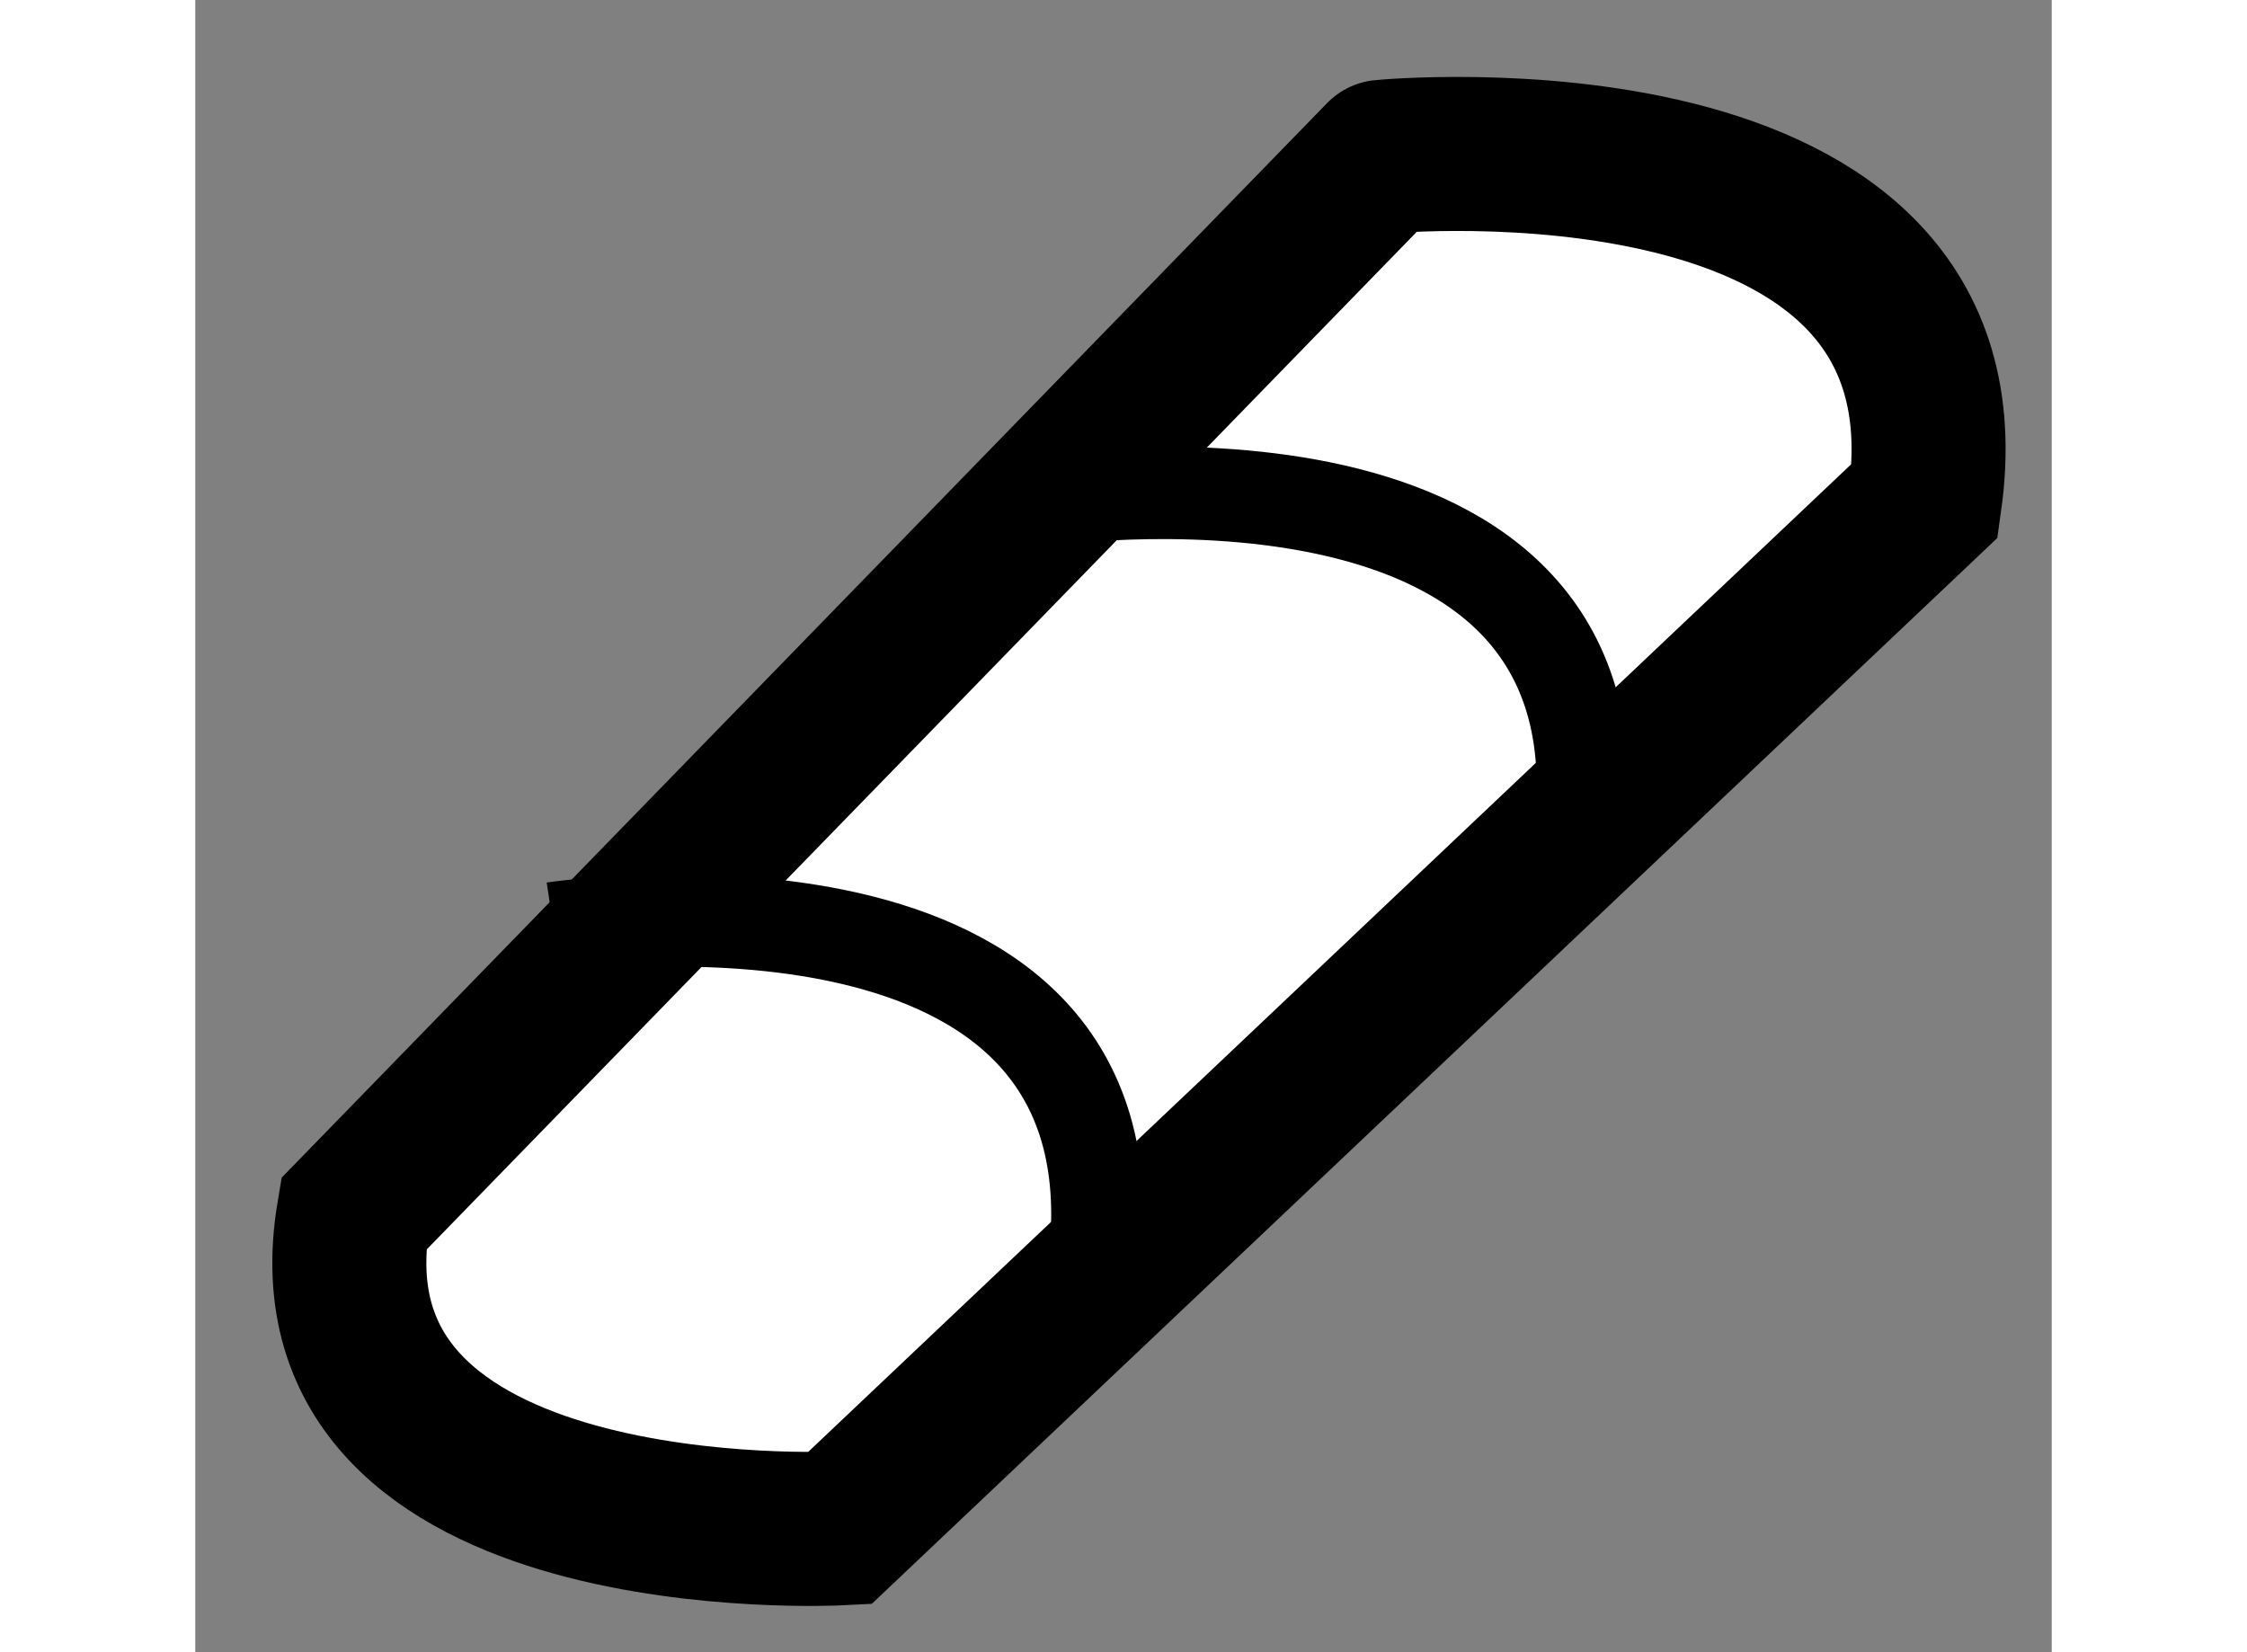
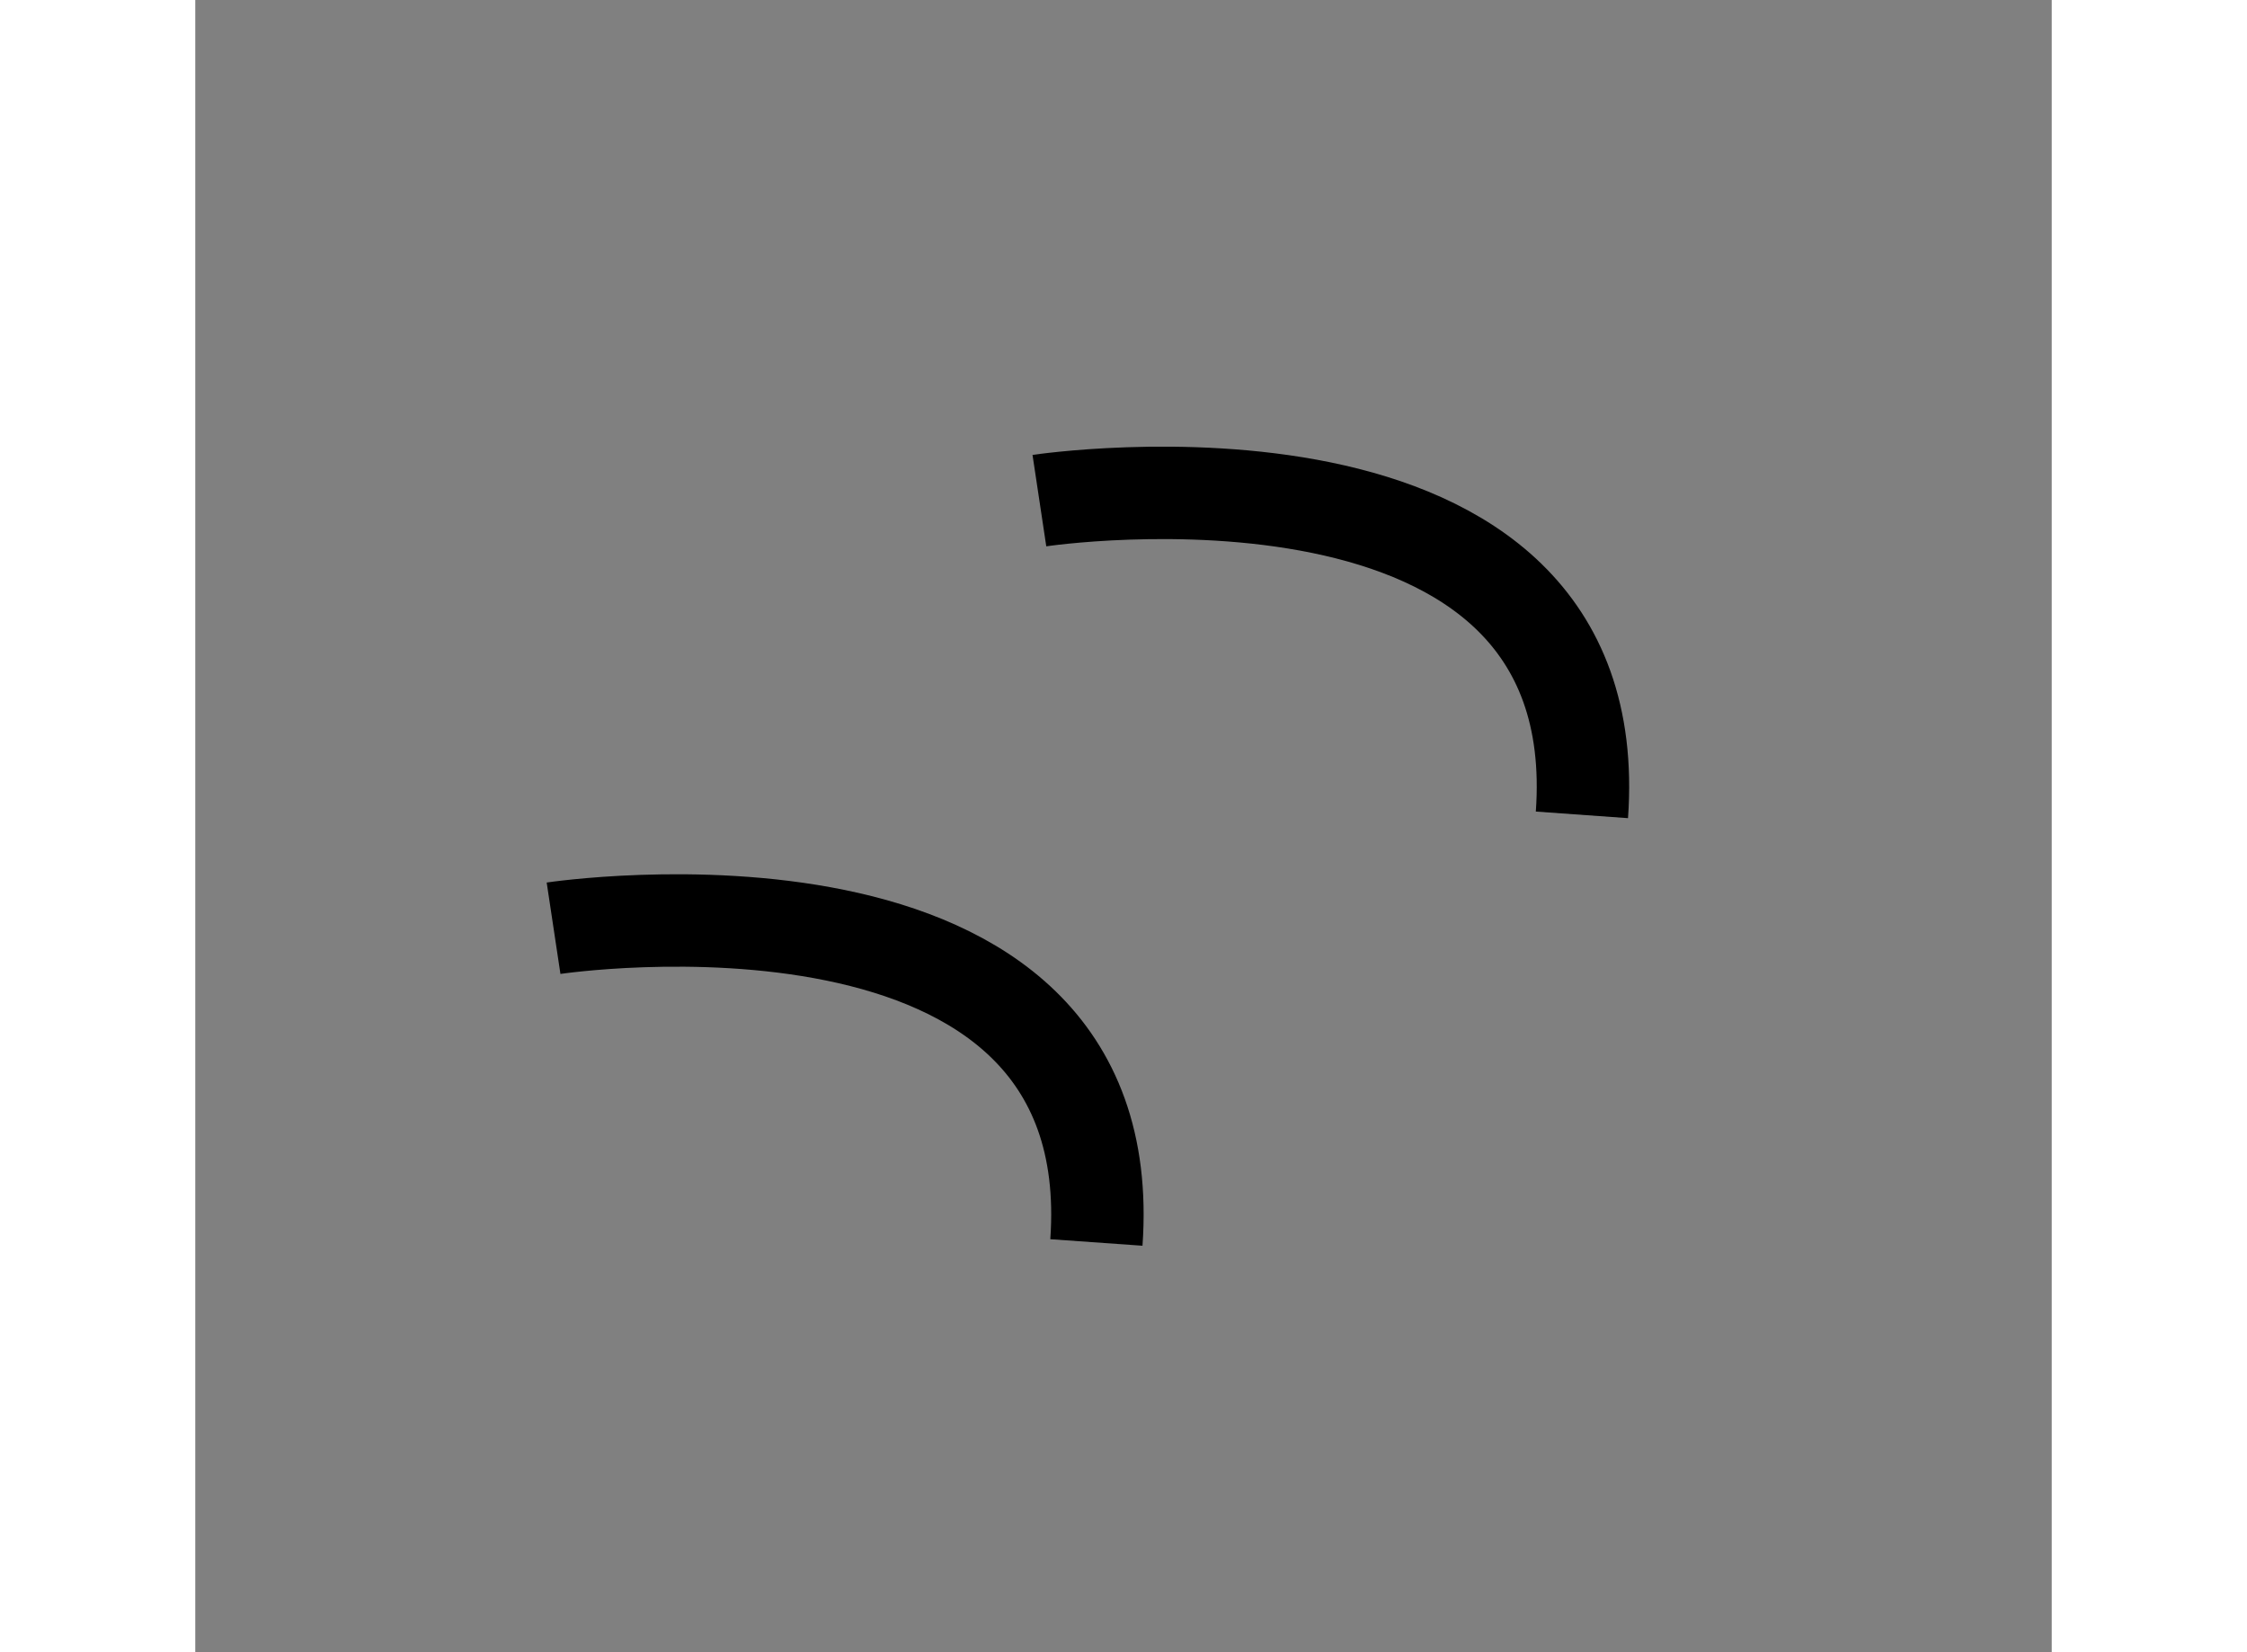
<svg xmlns="http://www.w3.org/2000/svg" version="1.1" x="0px" y="0px" width="244.8px" height="180px" viewBox="100.348 145.014 6.026 5.363" enable-background="new 0 0 244.8 180" xml:space="preserve">
  <rect x="100.348" y="145.014" width="6.026" height="5.363" fill="#808080" stroke="none" />
  <g>
-     <path fill="#FFFFFF" stroke="#000000" stroke-width="0.5" d="M105.962,146.639l-3.523,3.336c0,0-1.764,0.091-1.577-1.02    l3.339-3.432C104.201,145.523,106.146,145.336,105.962,146.639z" />
    <path fill="none" stroke="#000000" stroke-width="0.3" d="M103.088,146.639c0,0,1.854-0.279,1.761,1.02" />
    <path fill="none" stroke="#000000" stroke-width="0.3" d="M101.511,148.027c0,0,1.854-0.279,1.762,1.02" />
  </g>
</svg>